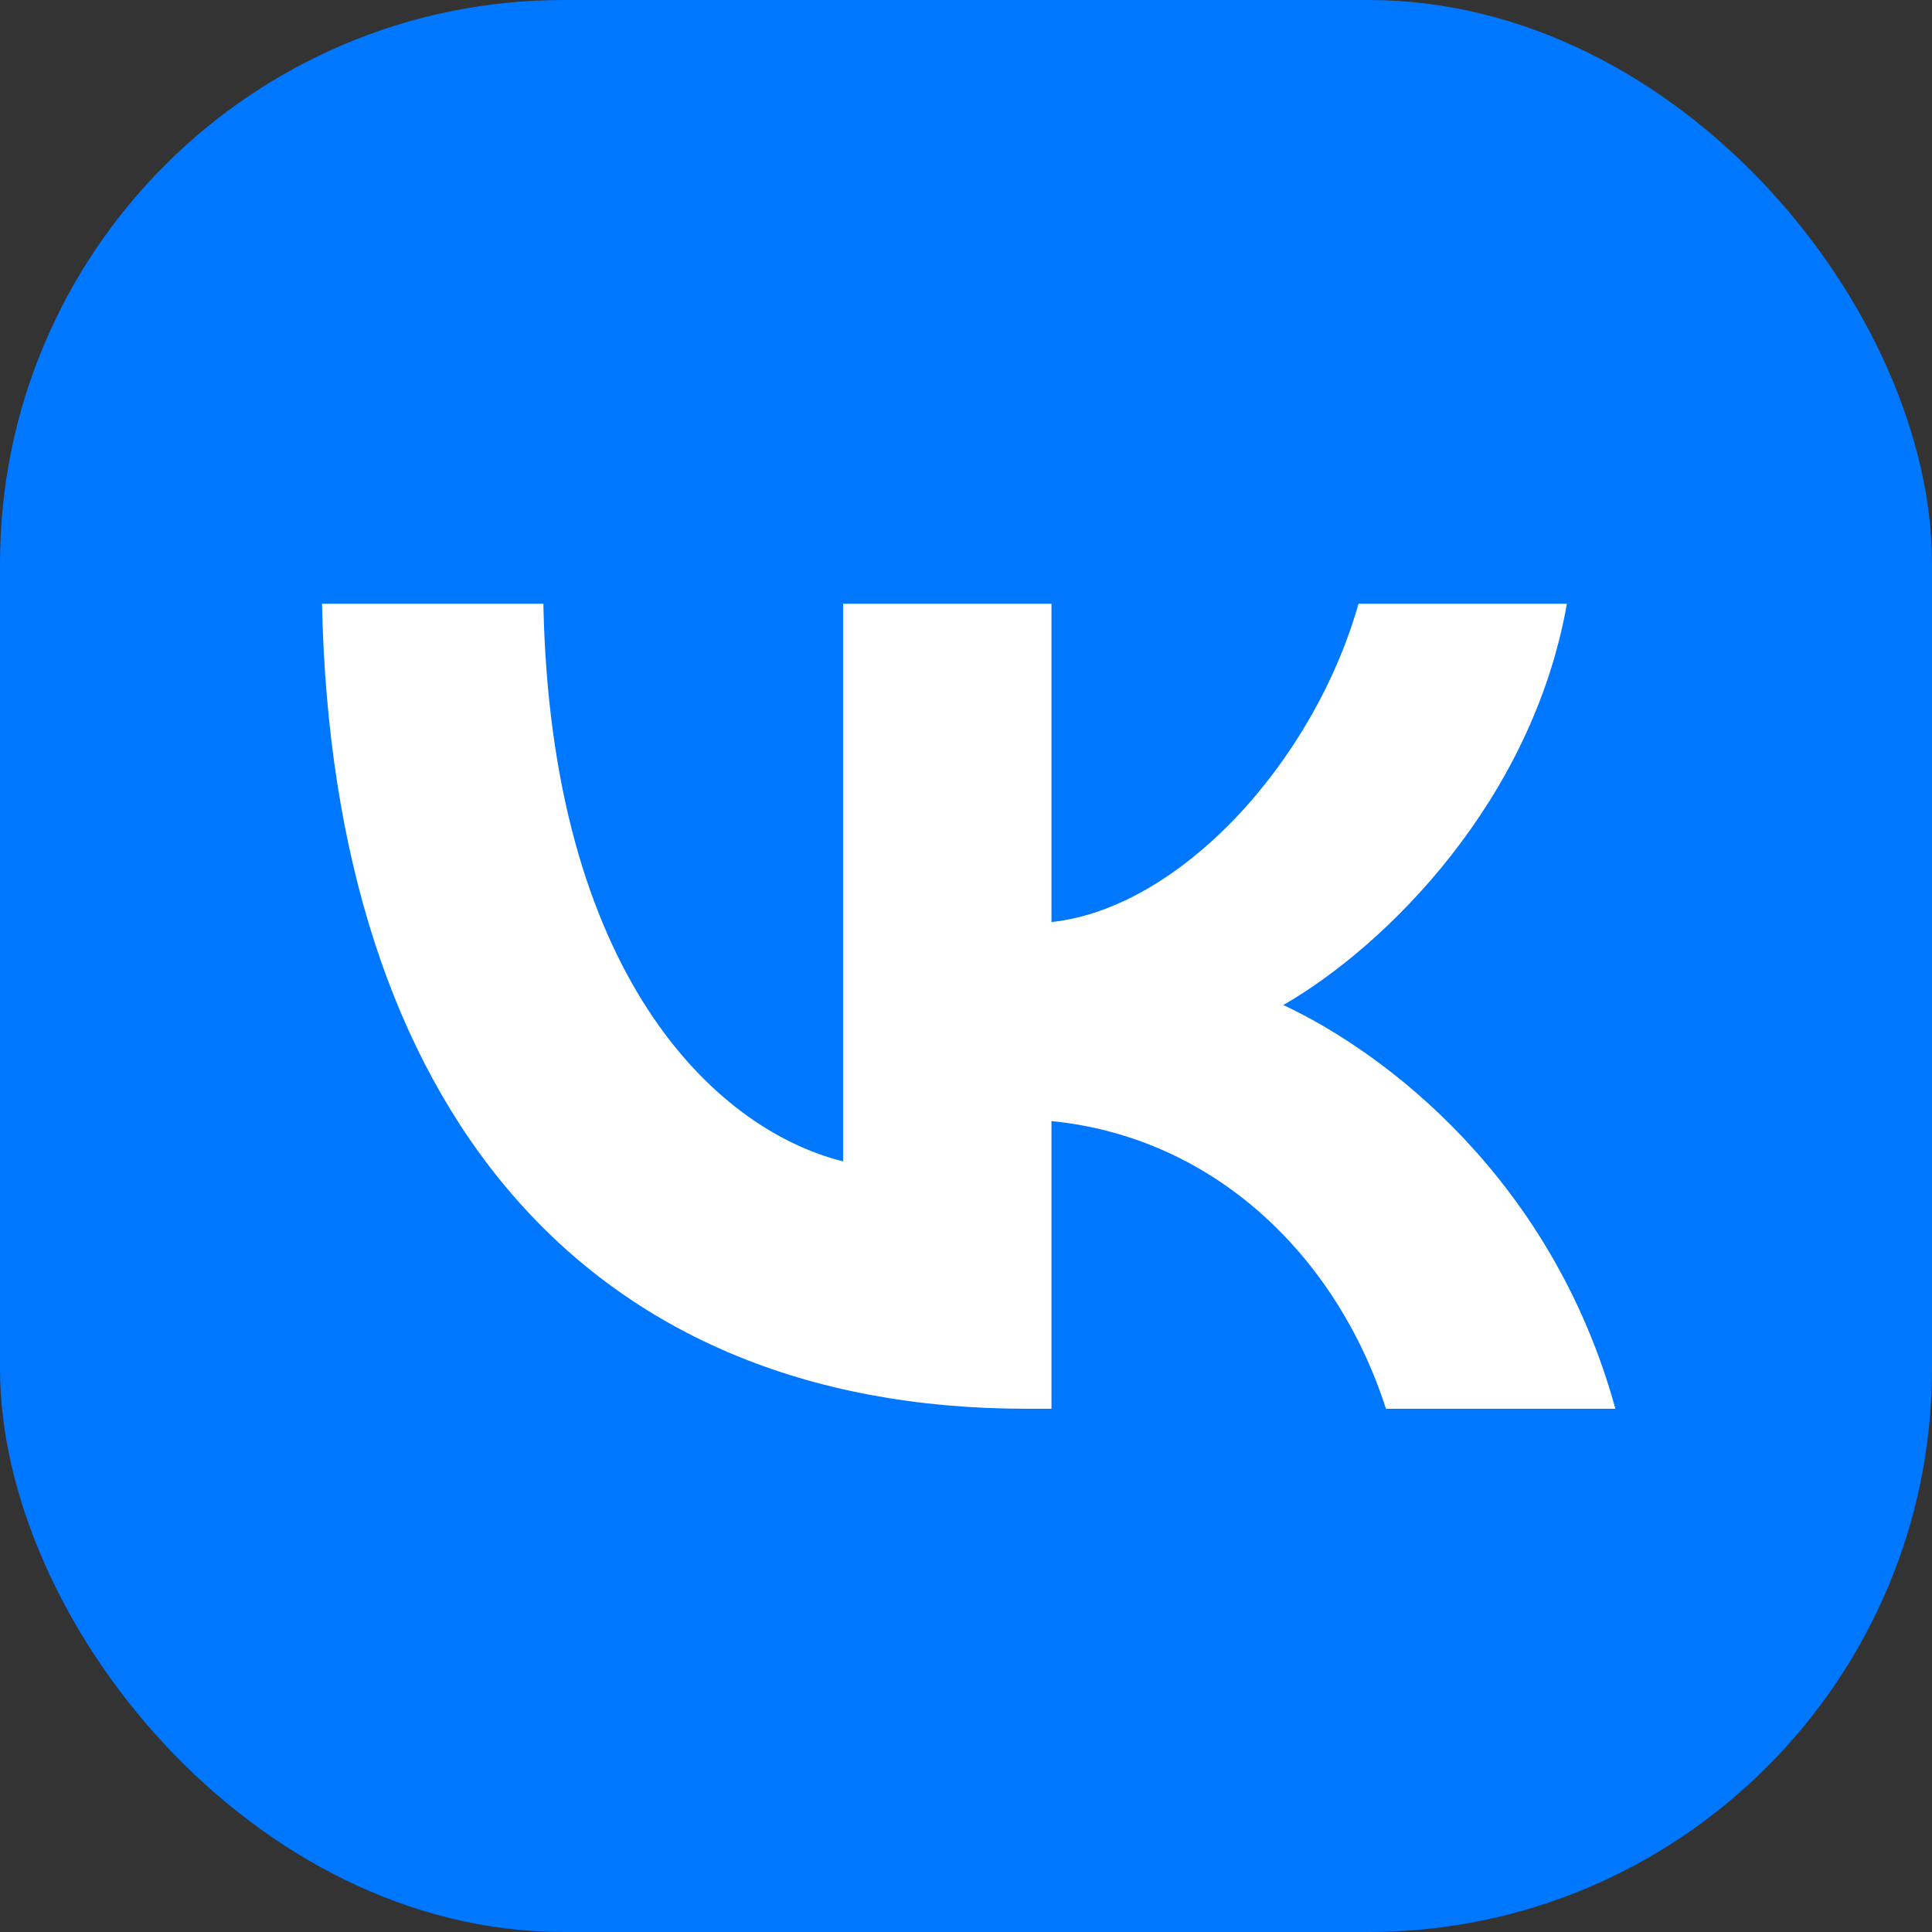
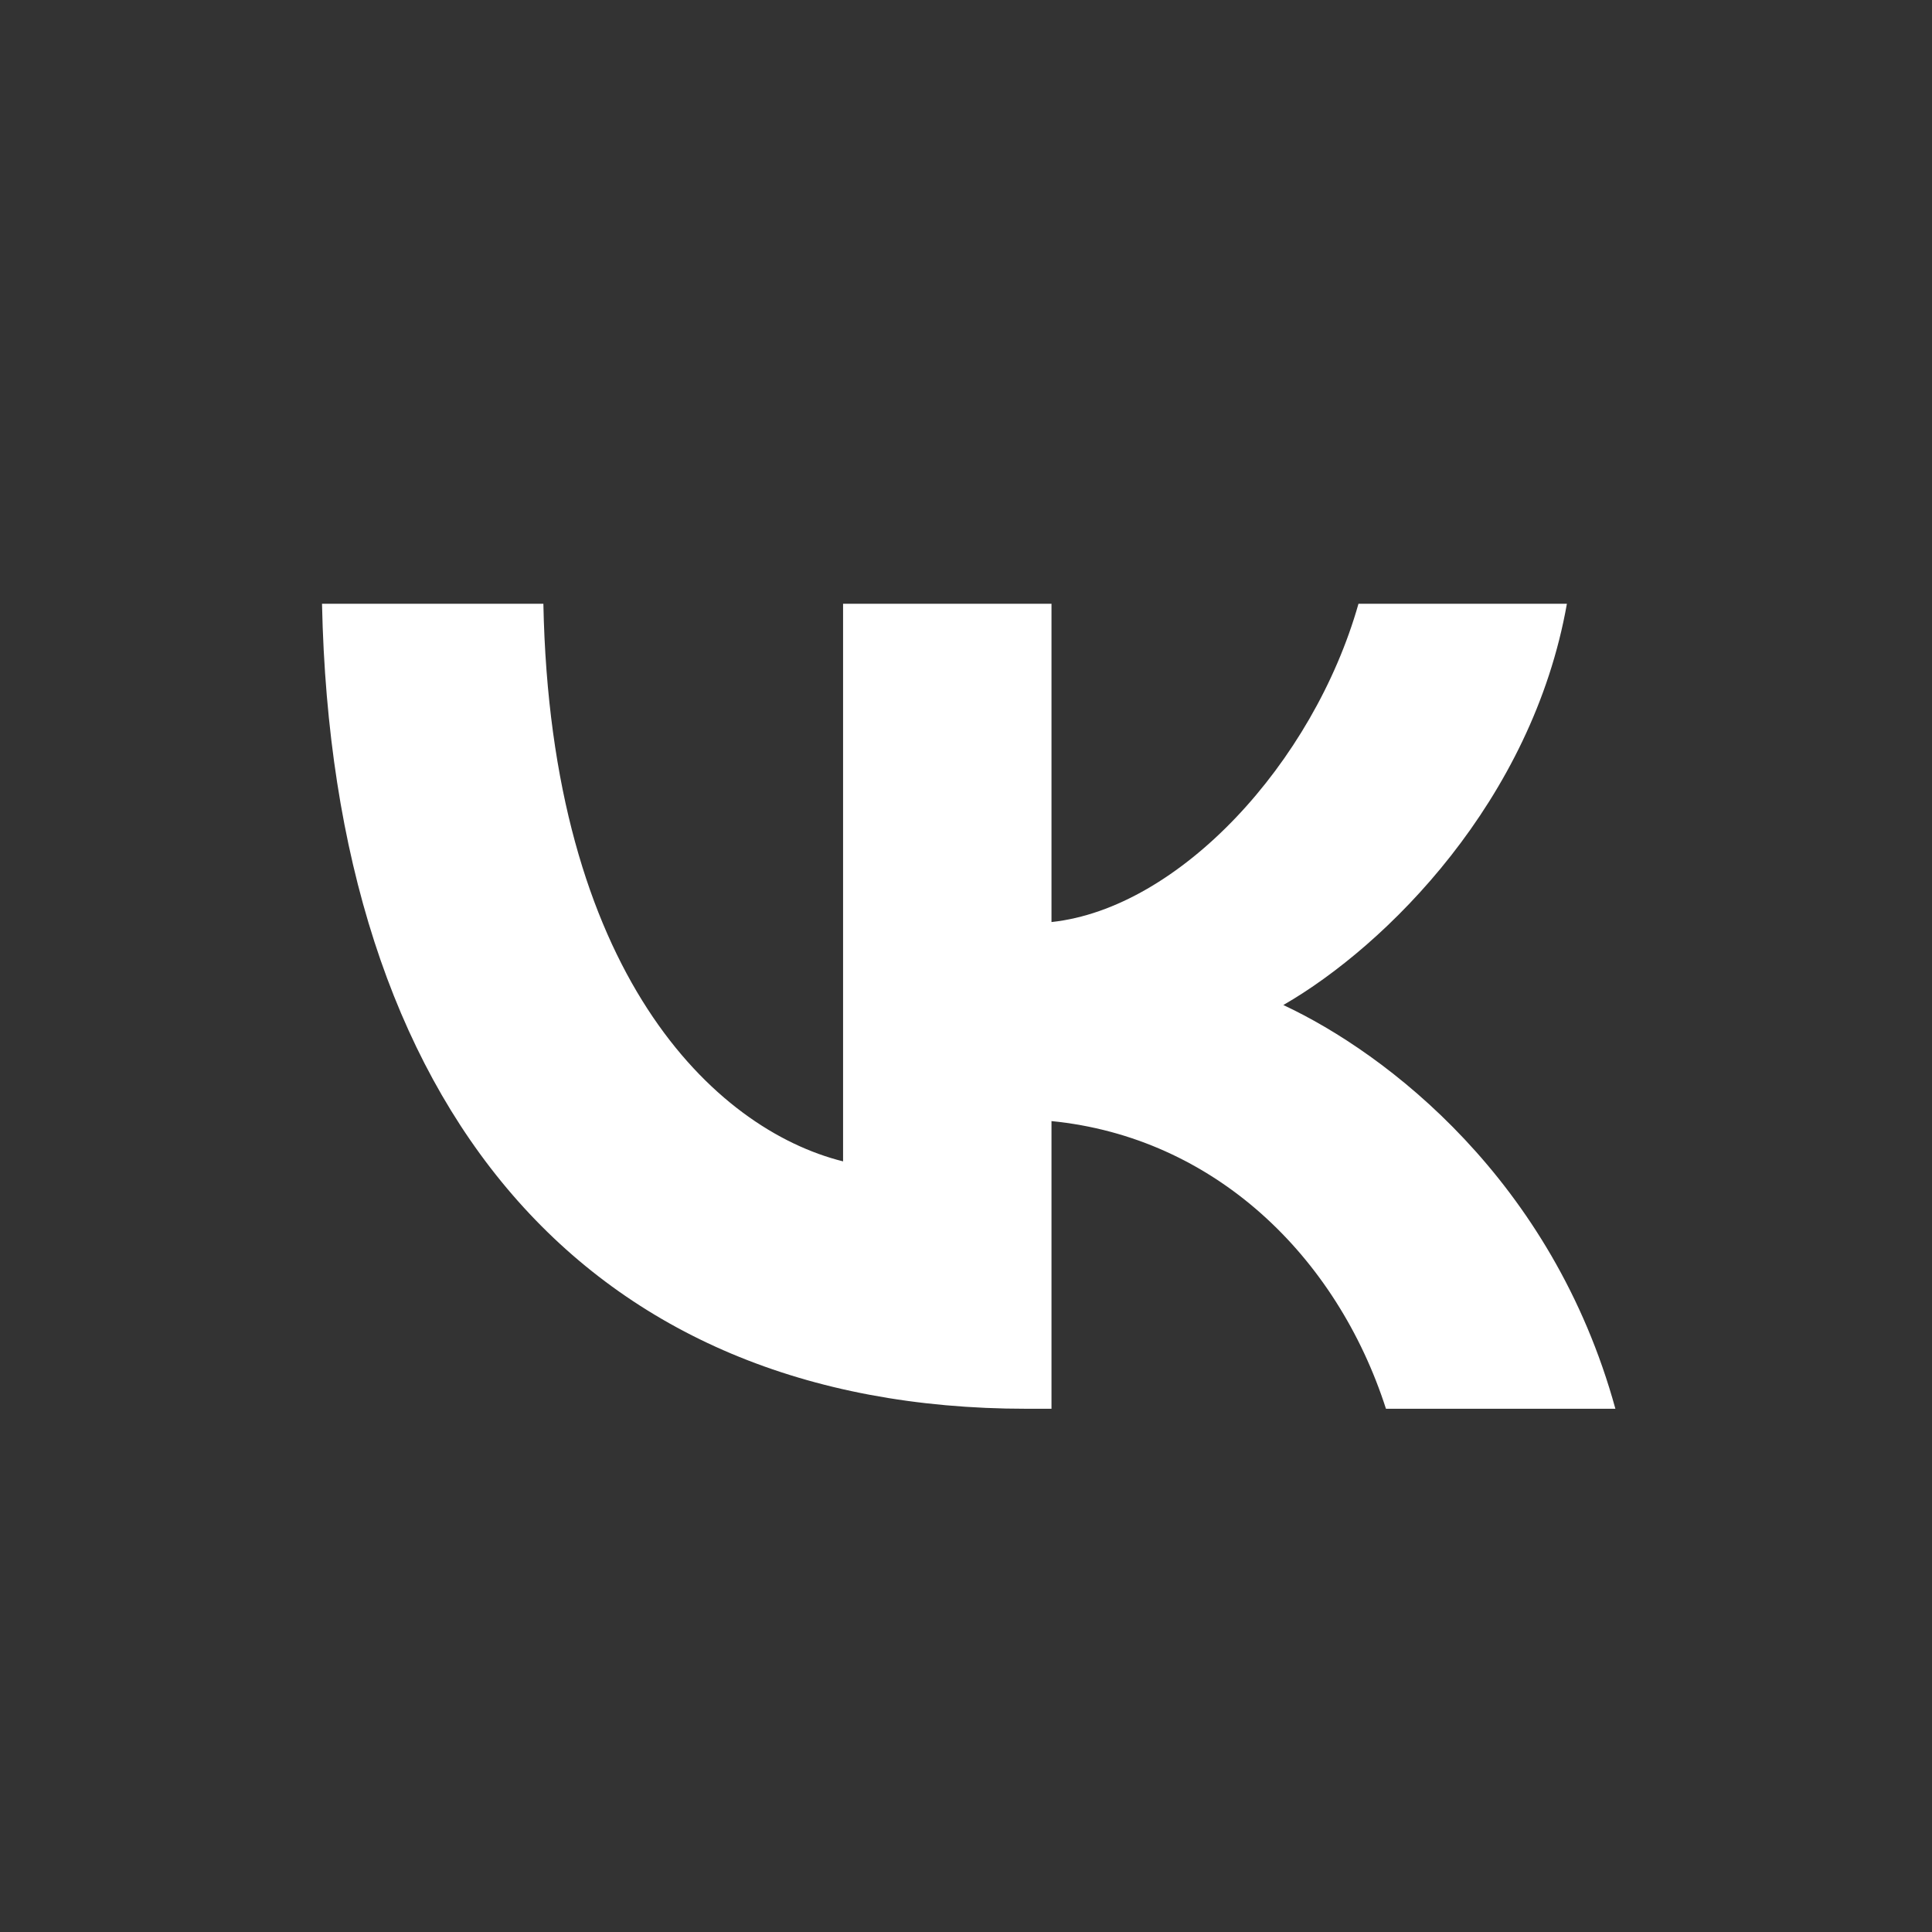
<svg xmlns="http://www.w3.org/2000/svg" width="40" height="40" viewBox="0 0 40 40" fill="none">
  <rect x="0" y="0" width="40" height="40" fill="#333333" stroke="none" />
-   <rect width="40" height="40" rx="11.667" fill="#0077FF" />
  <path d="M21.252 29.167C12.103 29.167 6.884 22.91 6.667 12.5H11.25C11.4 20.141 14.779 23.378 17.455 24.045V12.5H21.77V19.09C24.413 18.806 27.189 15.803 28.126 12.5H32.441C31.722 16.571 28.712 19.574 26.57 20.808C28.712 21.809 32.141 24.429 33.445 29.167H28.695C27.674 25.997 25.132 23.544 21.77 23.211V29.167H21.252Z" fill="white" />
</svg>